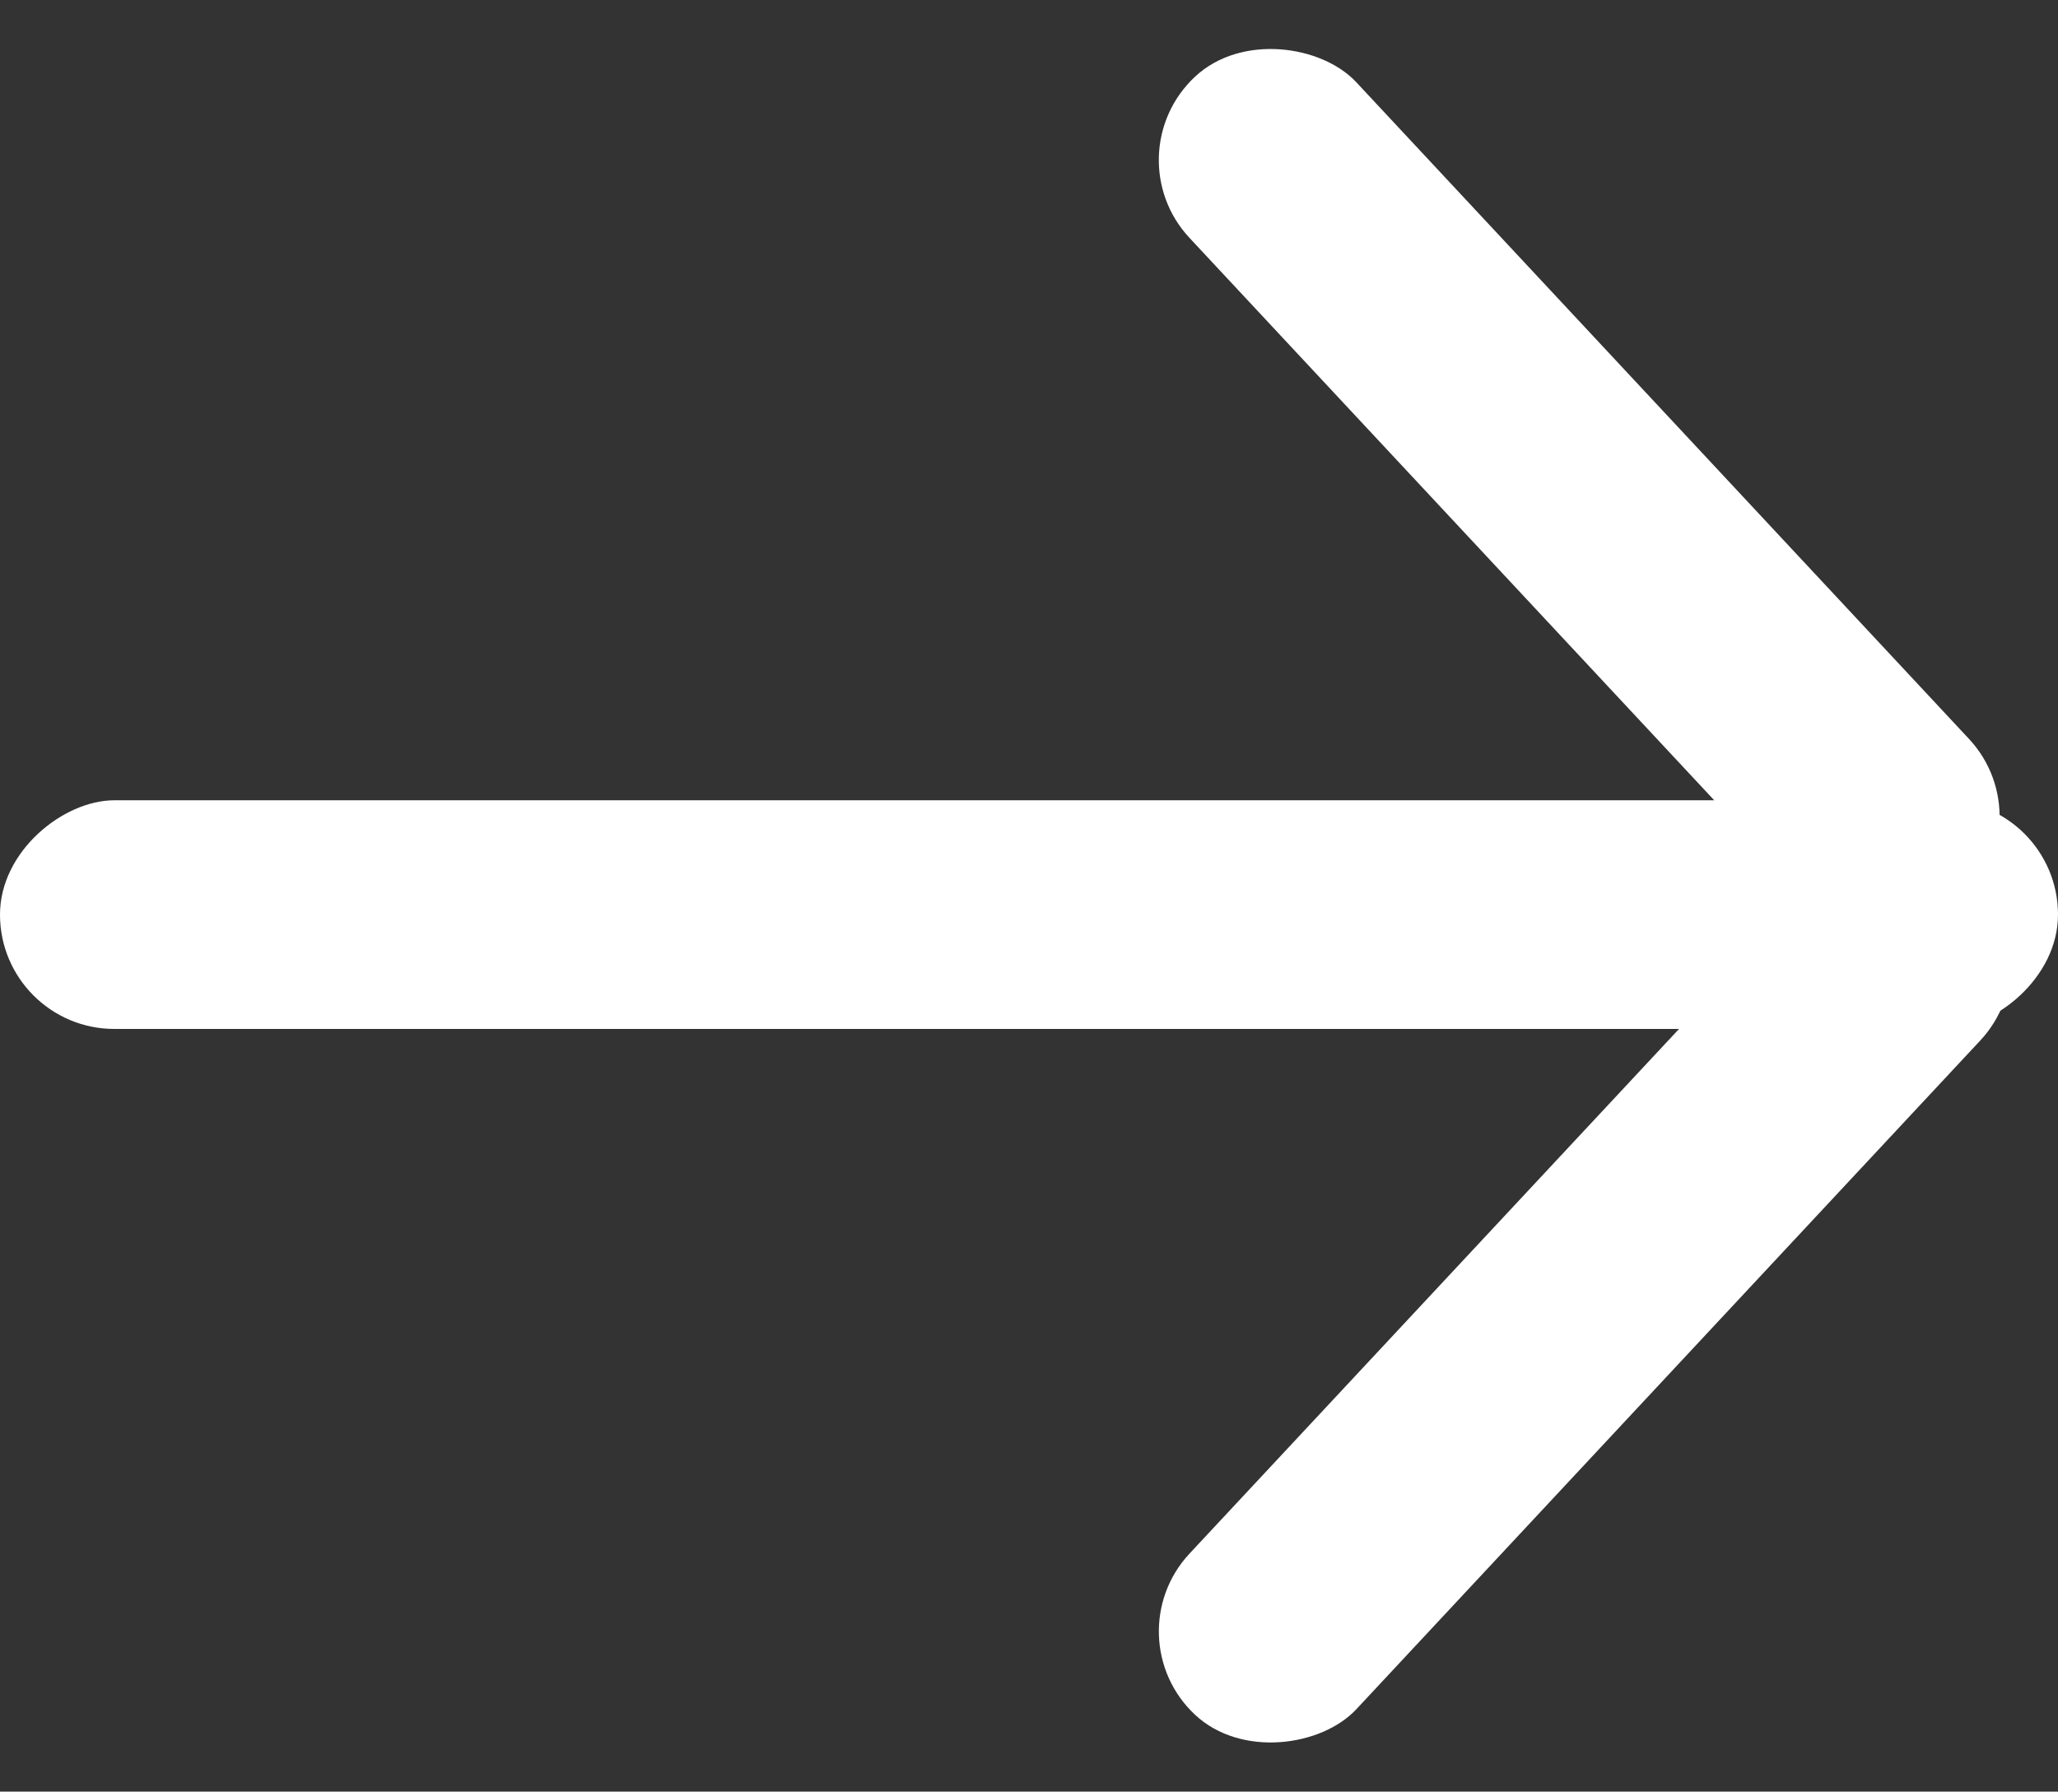
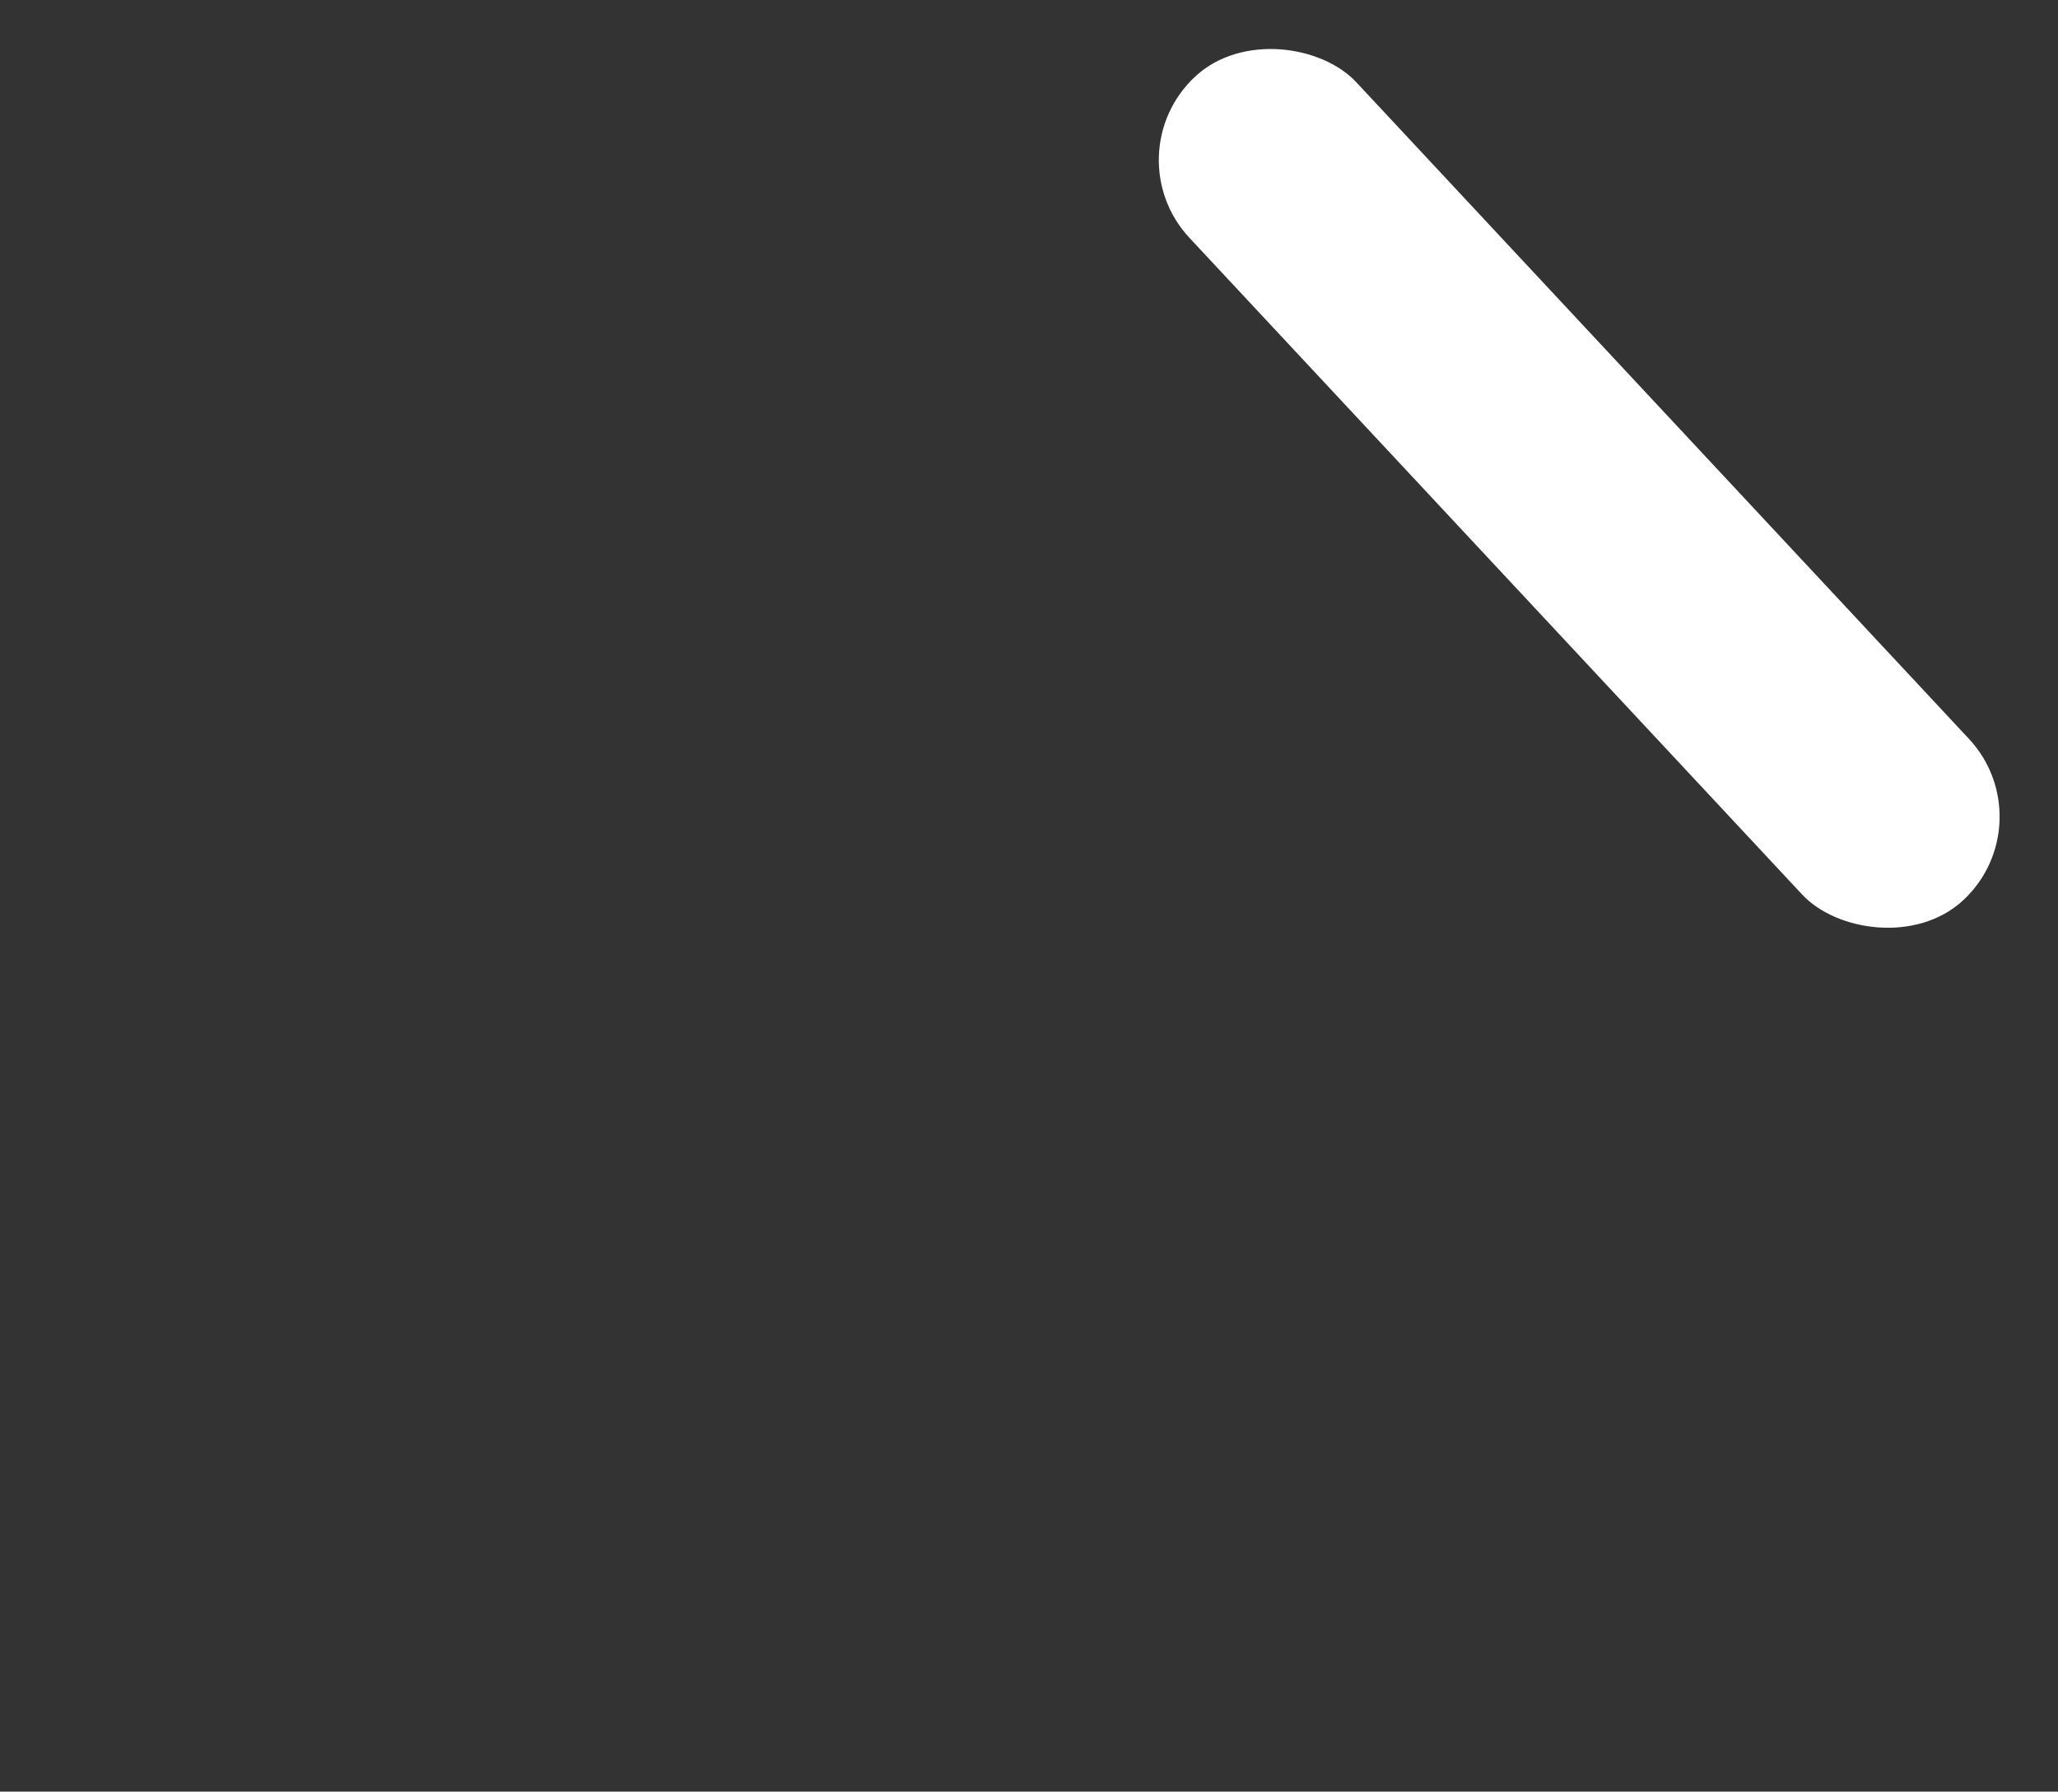
<svg xmlns="http://www.w3.org/2000/svg" fill="none" version="1.1" width="18" height="15.671" viewBox="0 0 18 15.671">
  <rect x="0" y="0" width="18" height="15.671" fill="#333333" stroke="none" />
  <g transform="matrix(0,1,-1,0,18,-18)">
    <g>
-       <rect x="25" y="0" width="2" height="18" rx="1" fill="#FFFFFF" fill-opacity="1" />
-     </g>
+       </g>
    <g transform="matrix(0.682,0.731,-0.731,0.682,8.077,-18.392)">
      <rect x="25.202" y="0.099" width="1.996" height="9.853" rx="0.998" fill="#FFFFFF" fill-opacity="1" />
    </g>
    <g transform="matrix(-0.682,0.731,0.731,0.682,44.351,-19.271)">
-       <rect x="26.362" y="0" width="1.996" height="9.997" rx="0.998" fill="#FFFFFF" fill-opacity="1" />
-     </g>
+       </g>
  </g>
</svg>